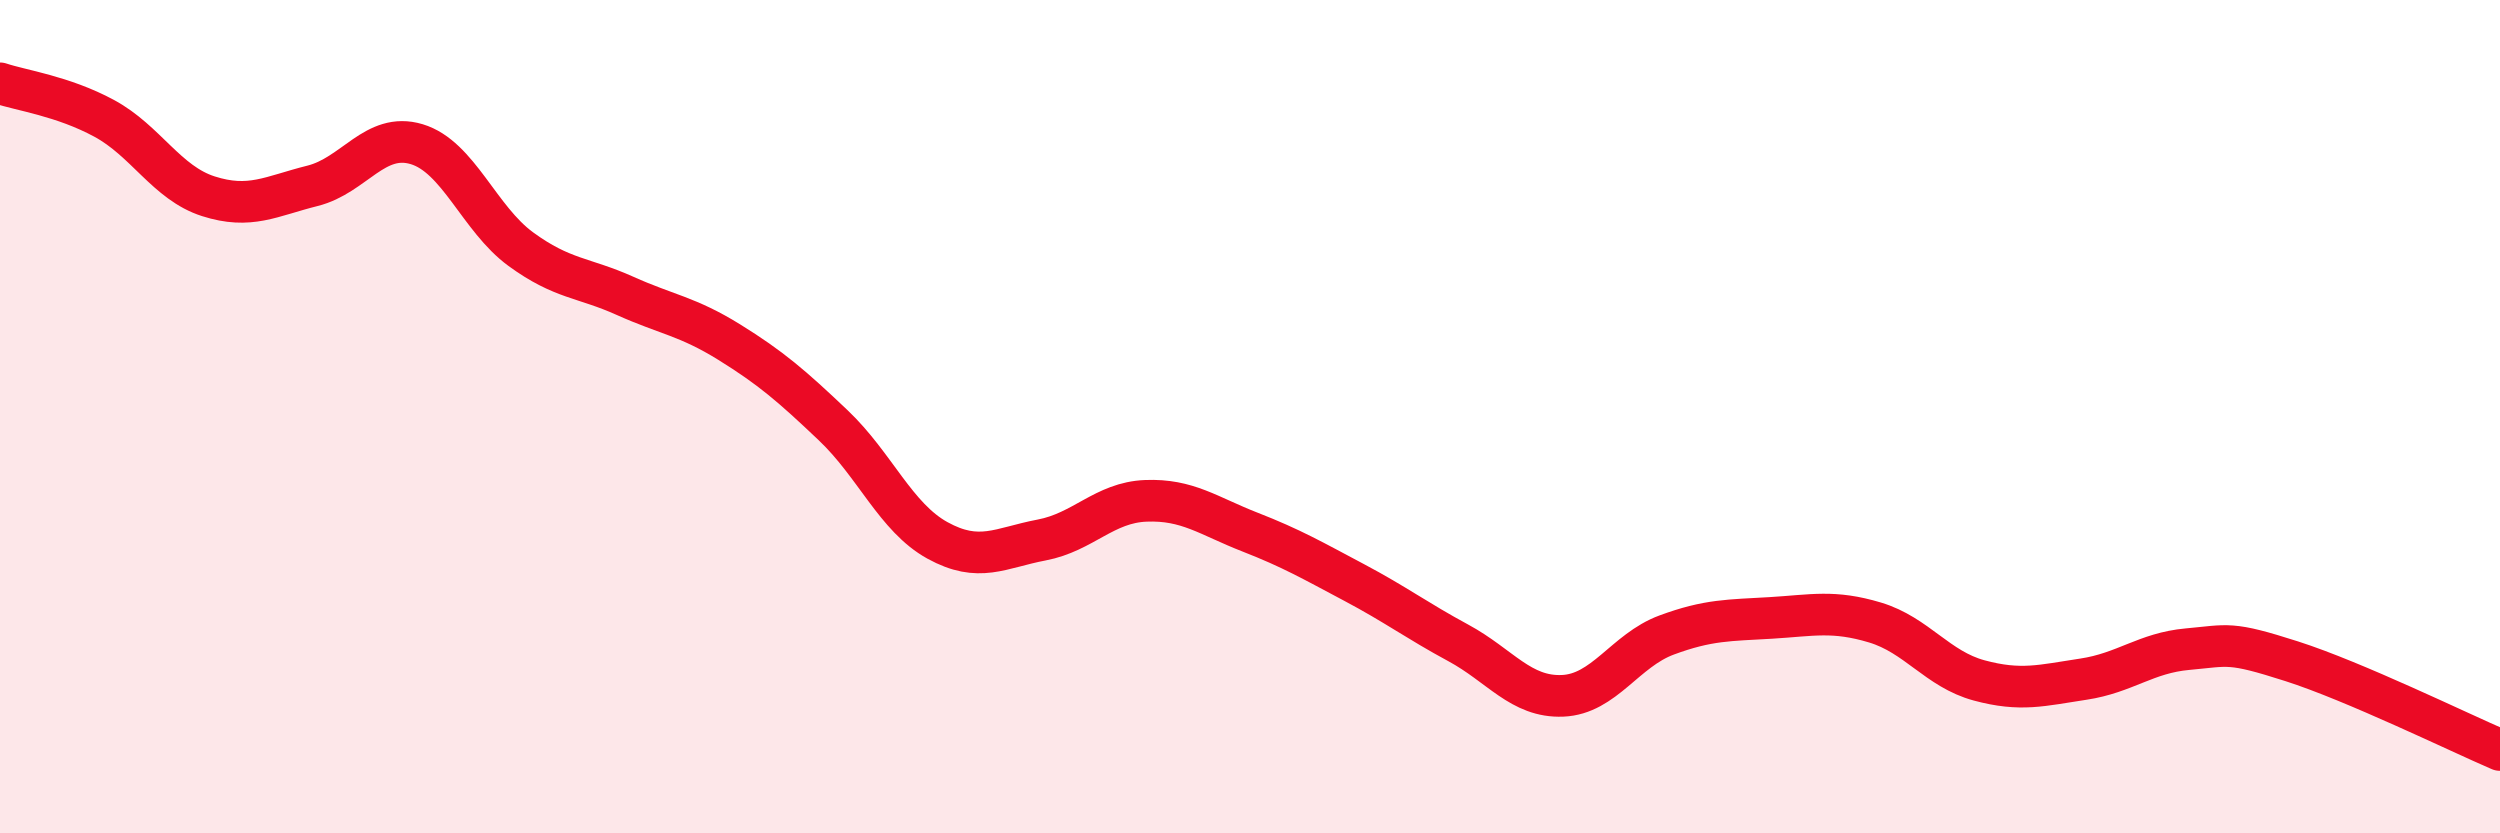
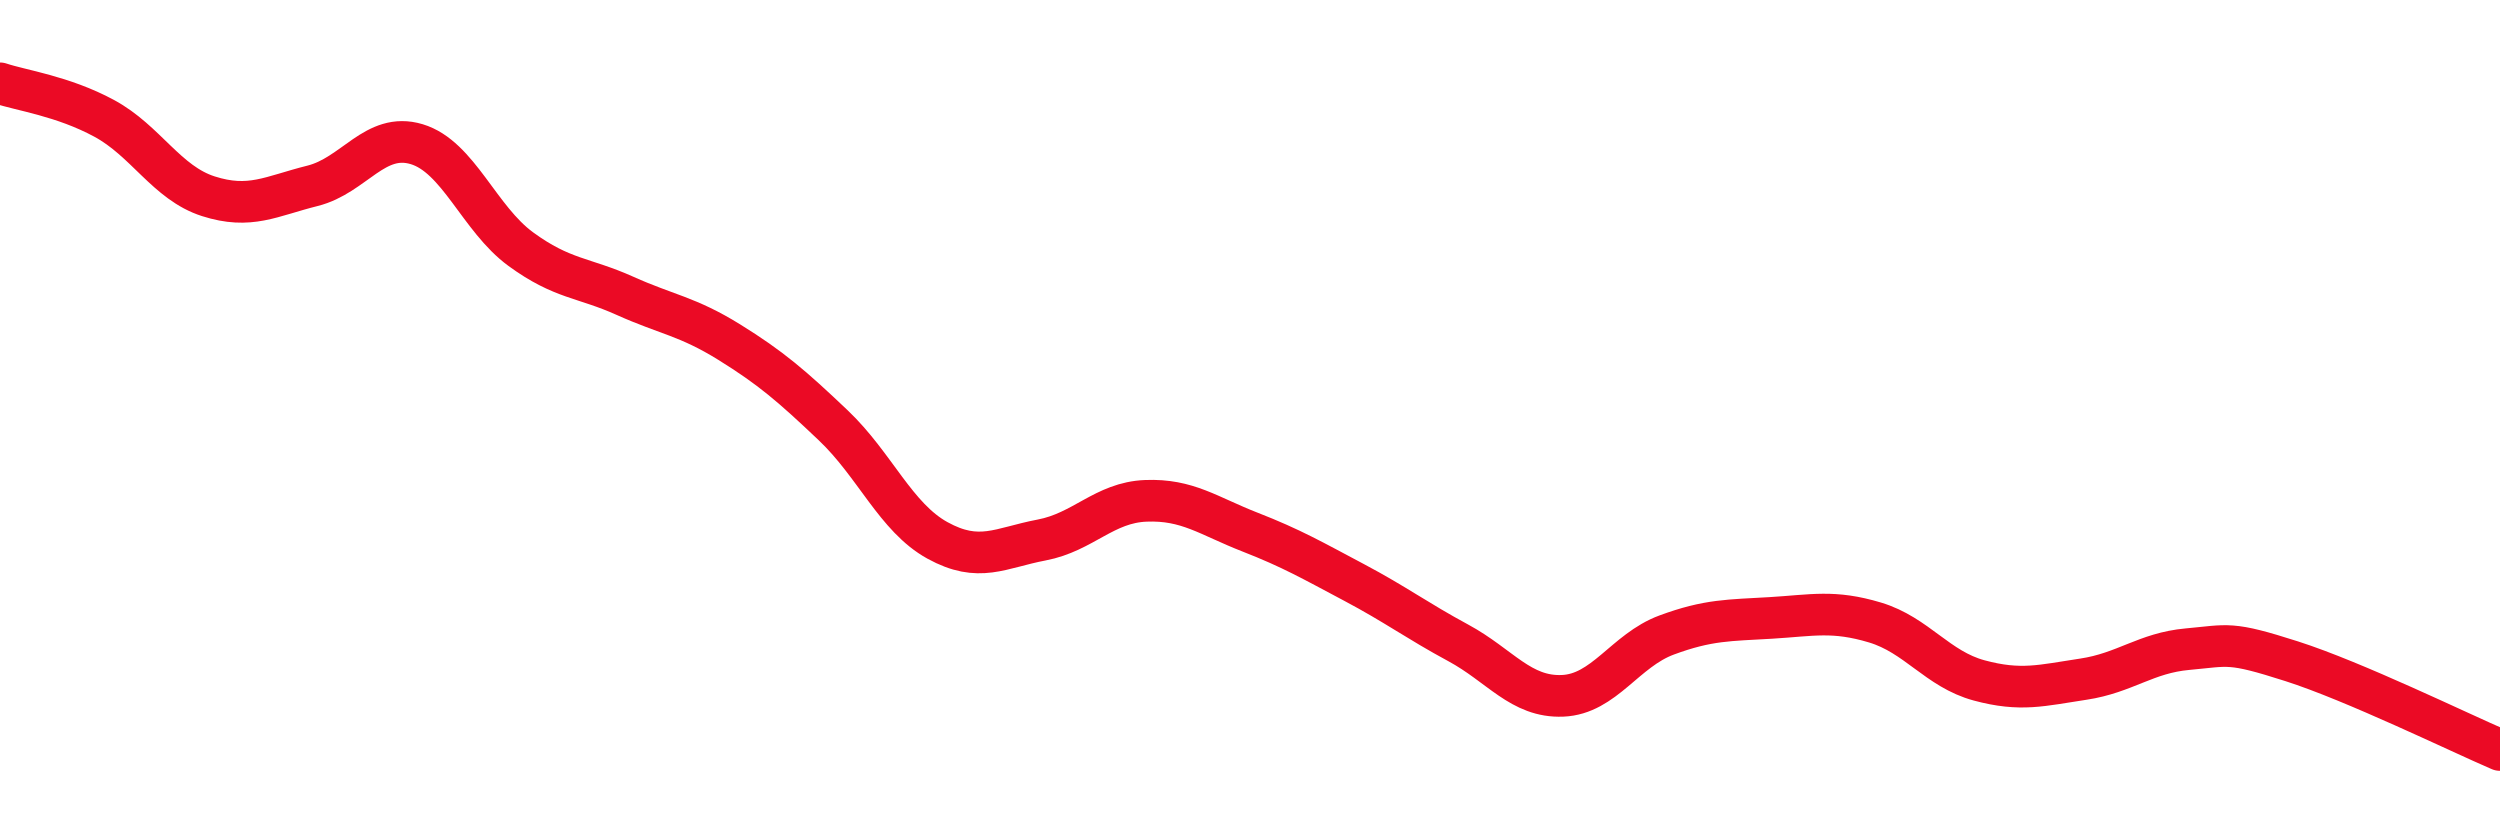
<svg xmlns="http://www.w3.org/2000/svg" width="60" height="20" viewBox="0 0 60 20">
-   <path d="M 0,2 C 0.5,2.17 1.5,2.3 2.5,2.84 C 3.5,3.38 4,4.39 5,4.71 C 6,5.03 6.5,4.71 7.5,4.46 C 8.5,4.21 9,3.16 10,3.46 C 11,3.76 11.5,5.25 12.5,5.98 C 13.5,6.71 14,6.65 15,7.1 C 16,7.55 16.5,7.59 17.5,8.21 C 18.5,8.83 19,9.26 20,10.21 C 21,11.16 21.5,12.42 22.5,12.97 C 23.5,13.52 24,13.15 25,12.96 C 26,12.77 26.5,12.06 27.5,12.02 C 28.5,11.98 29,12.38 30,12.77 C 31,13.16 31.5,13.45 32.5,13.98 C 33.5,14.51 34,14.89 35,15.43 C 36,15.97 36.5,16.74 37.5,16.7 C 38.5,16.66 39,15.61 40,15.24 C 41,14.87 41.5,14.89 42.5,14.83 C 43.5,14.77 44,14.64 45,14.94 C 46,15.24 46.5,16.06 47.5,16.33 C 48.5,16.6 49,16.45 50,16.3 C 51,16.15 51.5,15.67 52.5,15.58 C 53.5,15.49 53.5,15.39 55,15.87 C 56.5,16.35 59,17.57 60,18L60 20L0 20Z" fill="#EB0A25" opacity="0.1" stroke-linecap="round" stroke-linejoin="round" />
  <path d="M 0,2 C 0.5,2.17 1.5,2.3 2.5,2.84 C 3.5,3.38 4,4.39 5,4.71 C 6,5.03 6.5,4.71 7.5,4.46 C 8.5,4.21 9,3.16 10,3.46 C 11,3.76 11.5,5.25 12.5,5.98 C 13.5,6.71 14,6.65 15,7.1 C 16,7.55 16.5,7.59 17.5,8.21 C 18.5,8.83 19,9.26 20,10.21 C 21,11.16 21.5,12.42 22.5,12.97 C 23.5,13.52 24,13.15 25,12.96 C 26,12.77 26.5,12.06 27.5,12.02 C 28.5,11.98 29,12.38 30,12.77 C 31,13.16 31.5,13.45 32.5,13.98 C 33.5,14.51 34,14.89 35,15.43 C 36,15.97 36.5,16.74 37.5,16.7 C 38.5,16.66 39,15.61 40,15.24 C 41,14.87 41.5,14.89 42.5,14.83 C 43.5,14.77 44,14.64 45,14.94 C 46,15.24 46.5,16.06 47.5,16.33 C 48.5,16.6 49,16.45 50,16.3 C 51,16.15 51.5,15.67 52.5,15.58 C 53.5,15.49 53.5,15.39 55,15.87 C 56.5,16.35 59,17.57 60,18" stroke="#EB0A25" stroke-width="1" fill="none" stroke-linecap="round" stroke-linejoin="round" />
</svg>